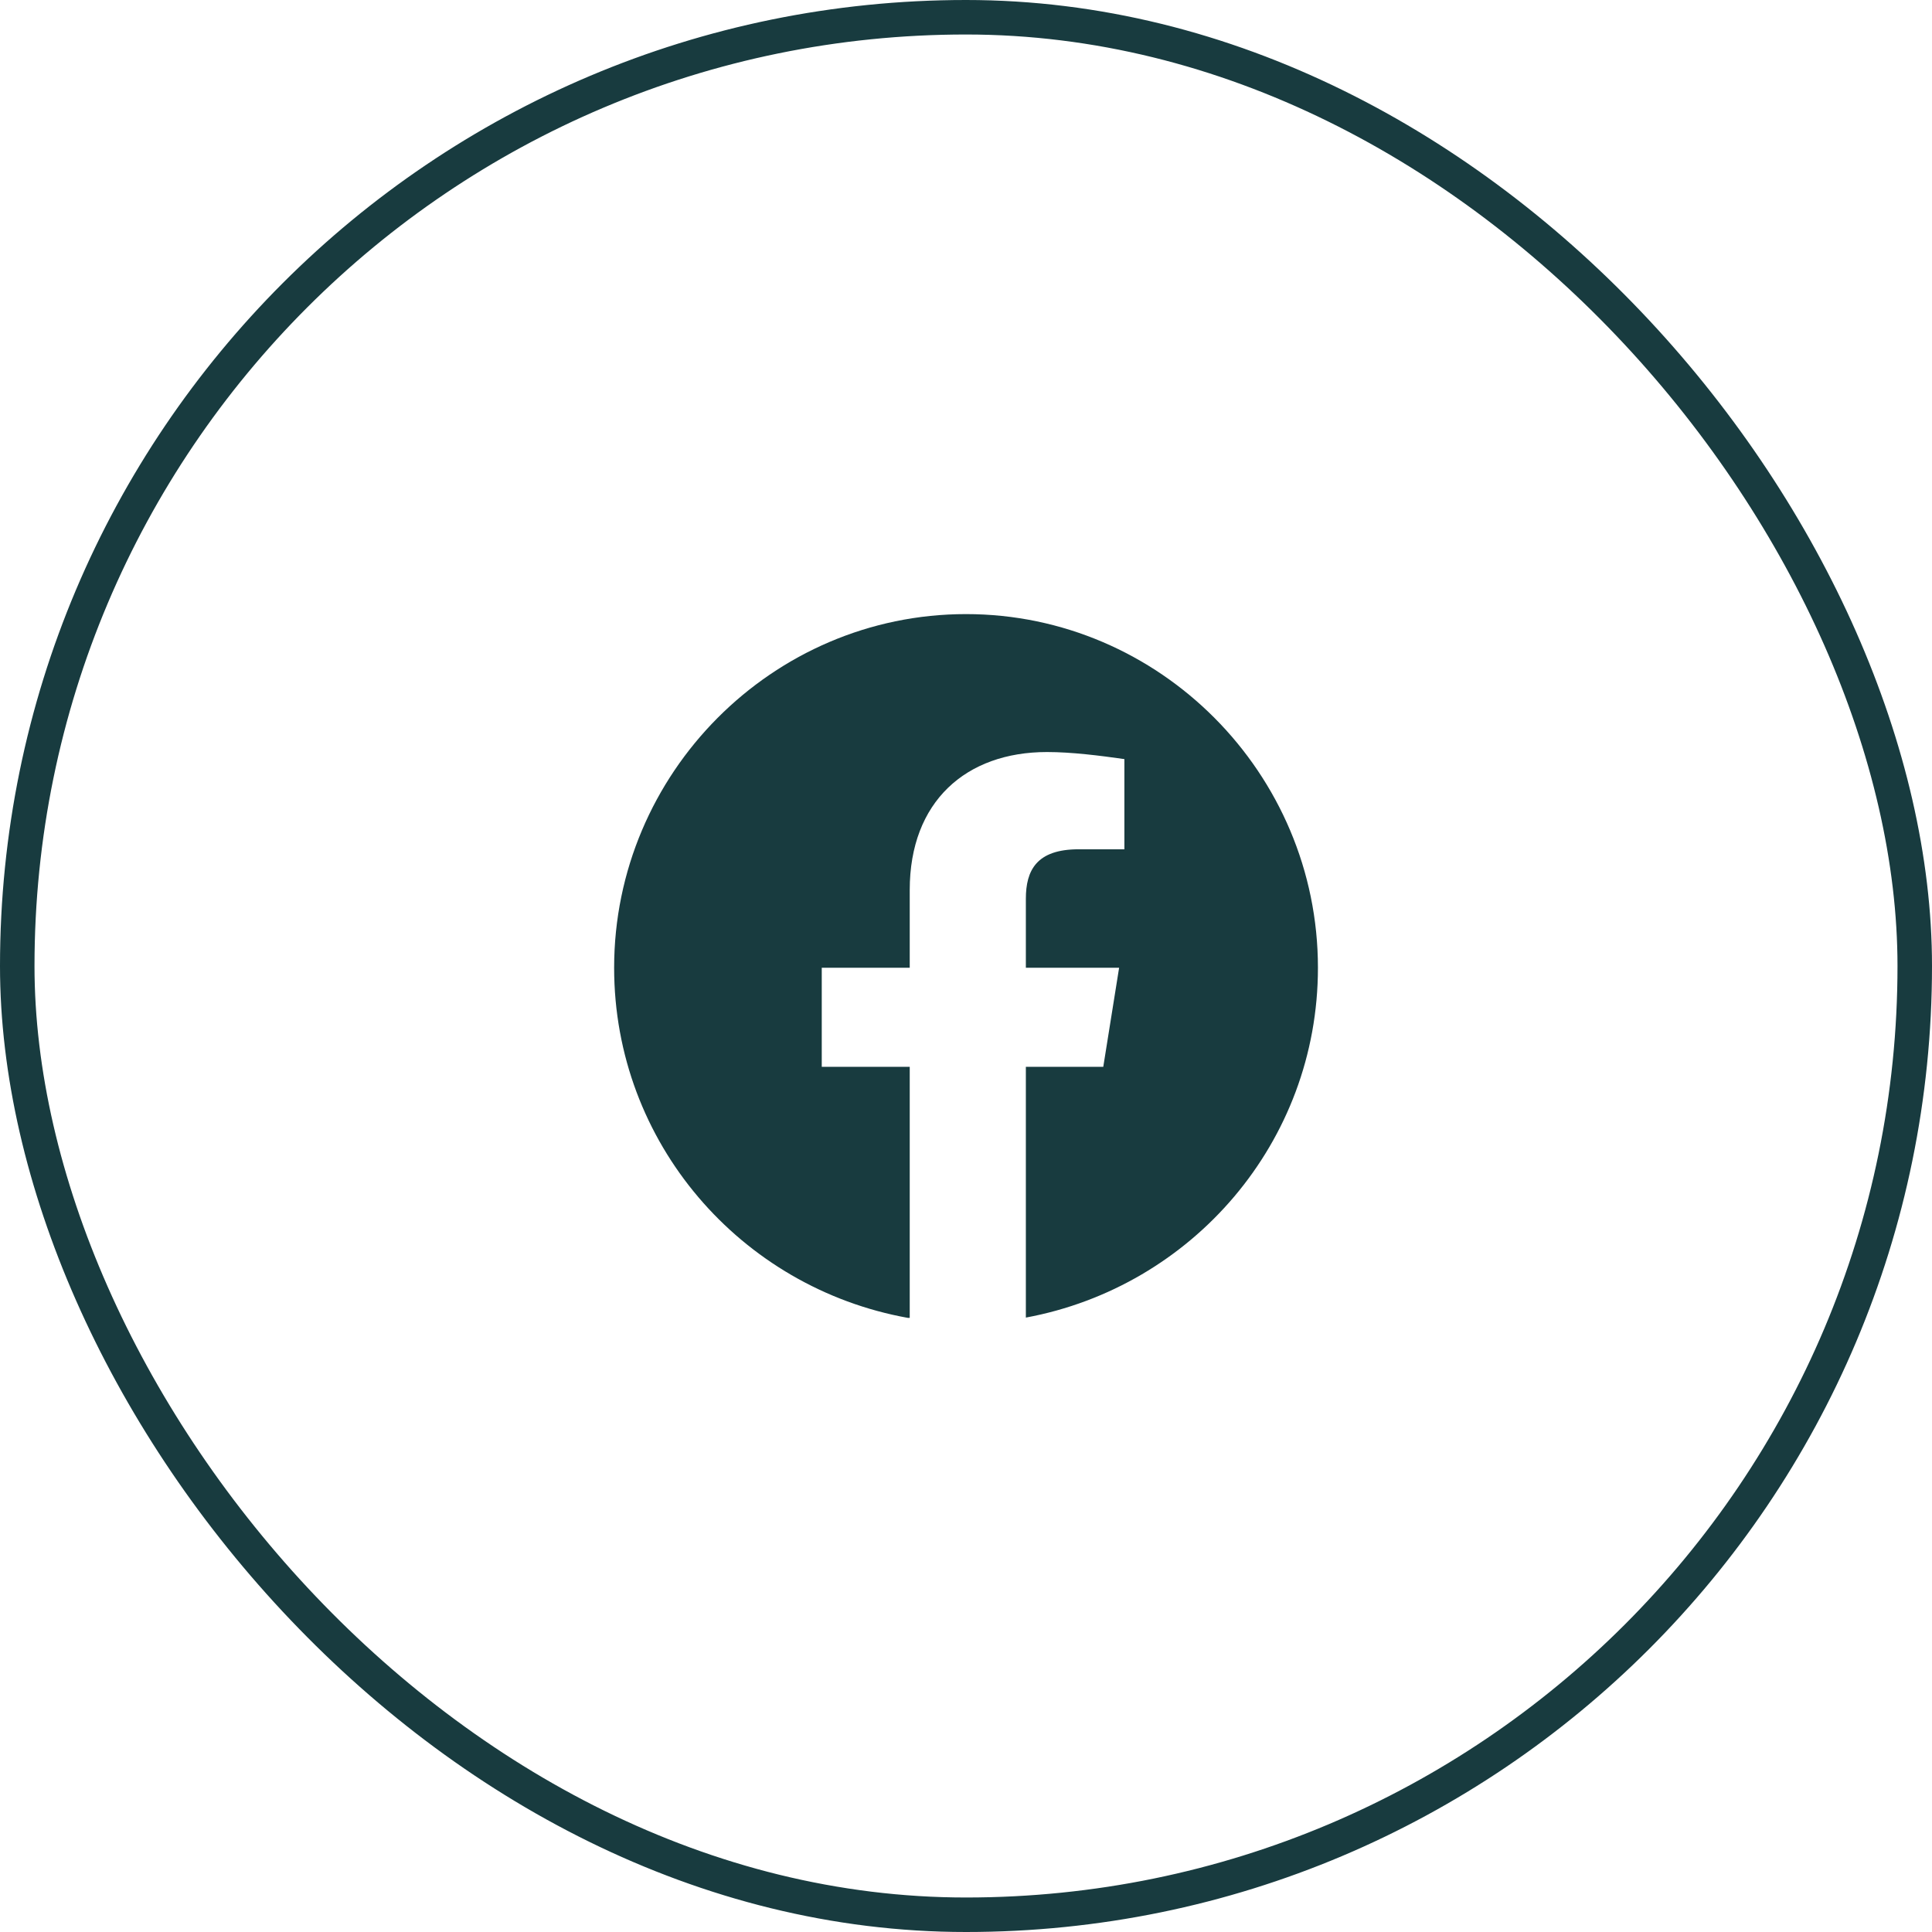
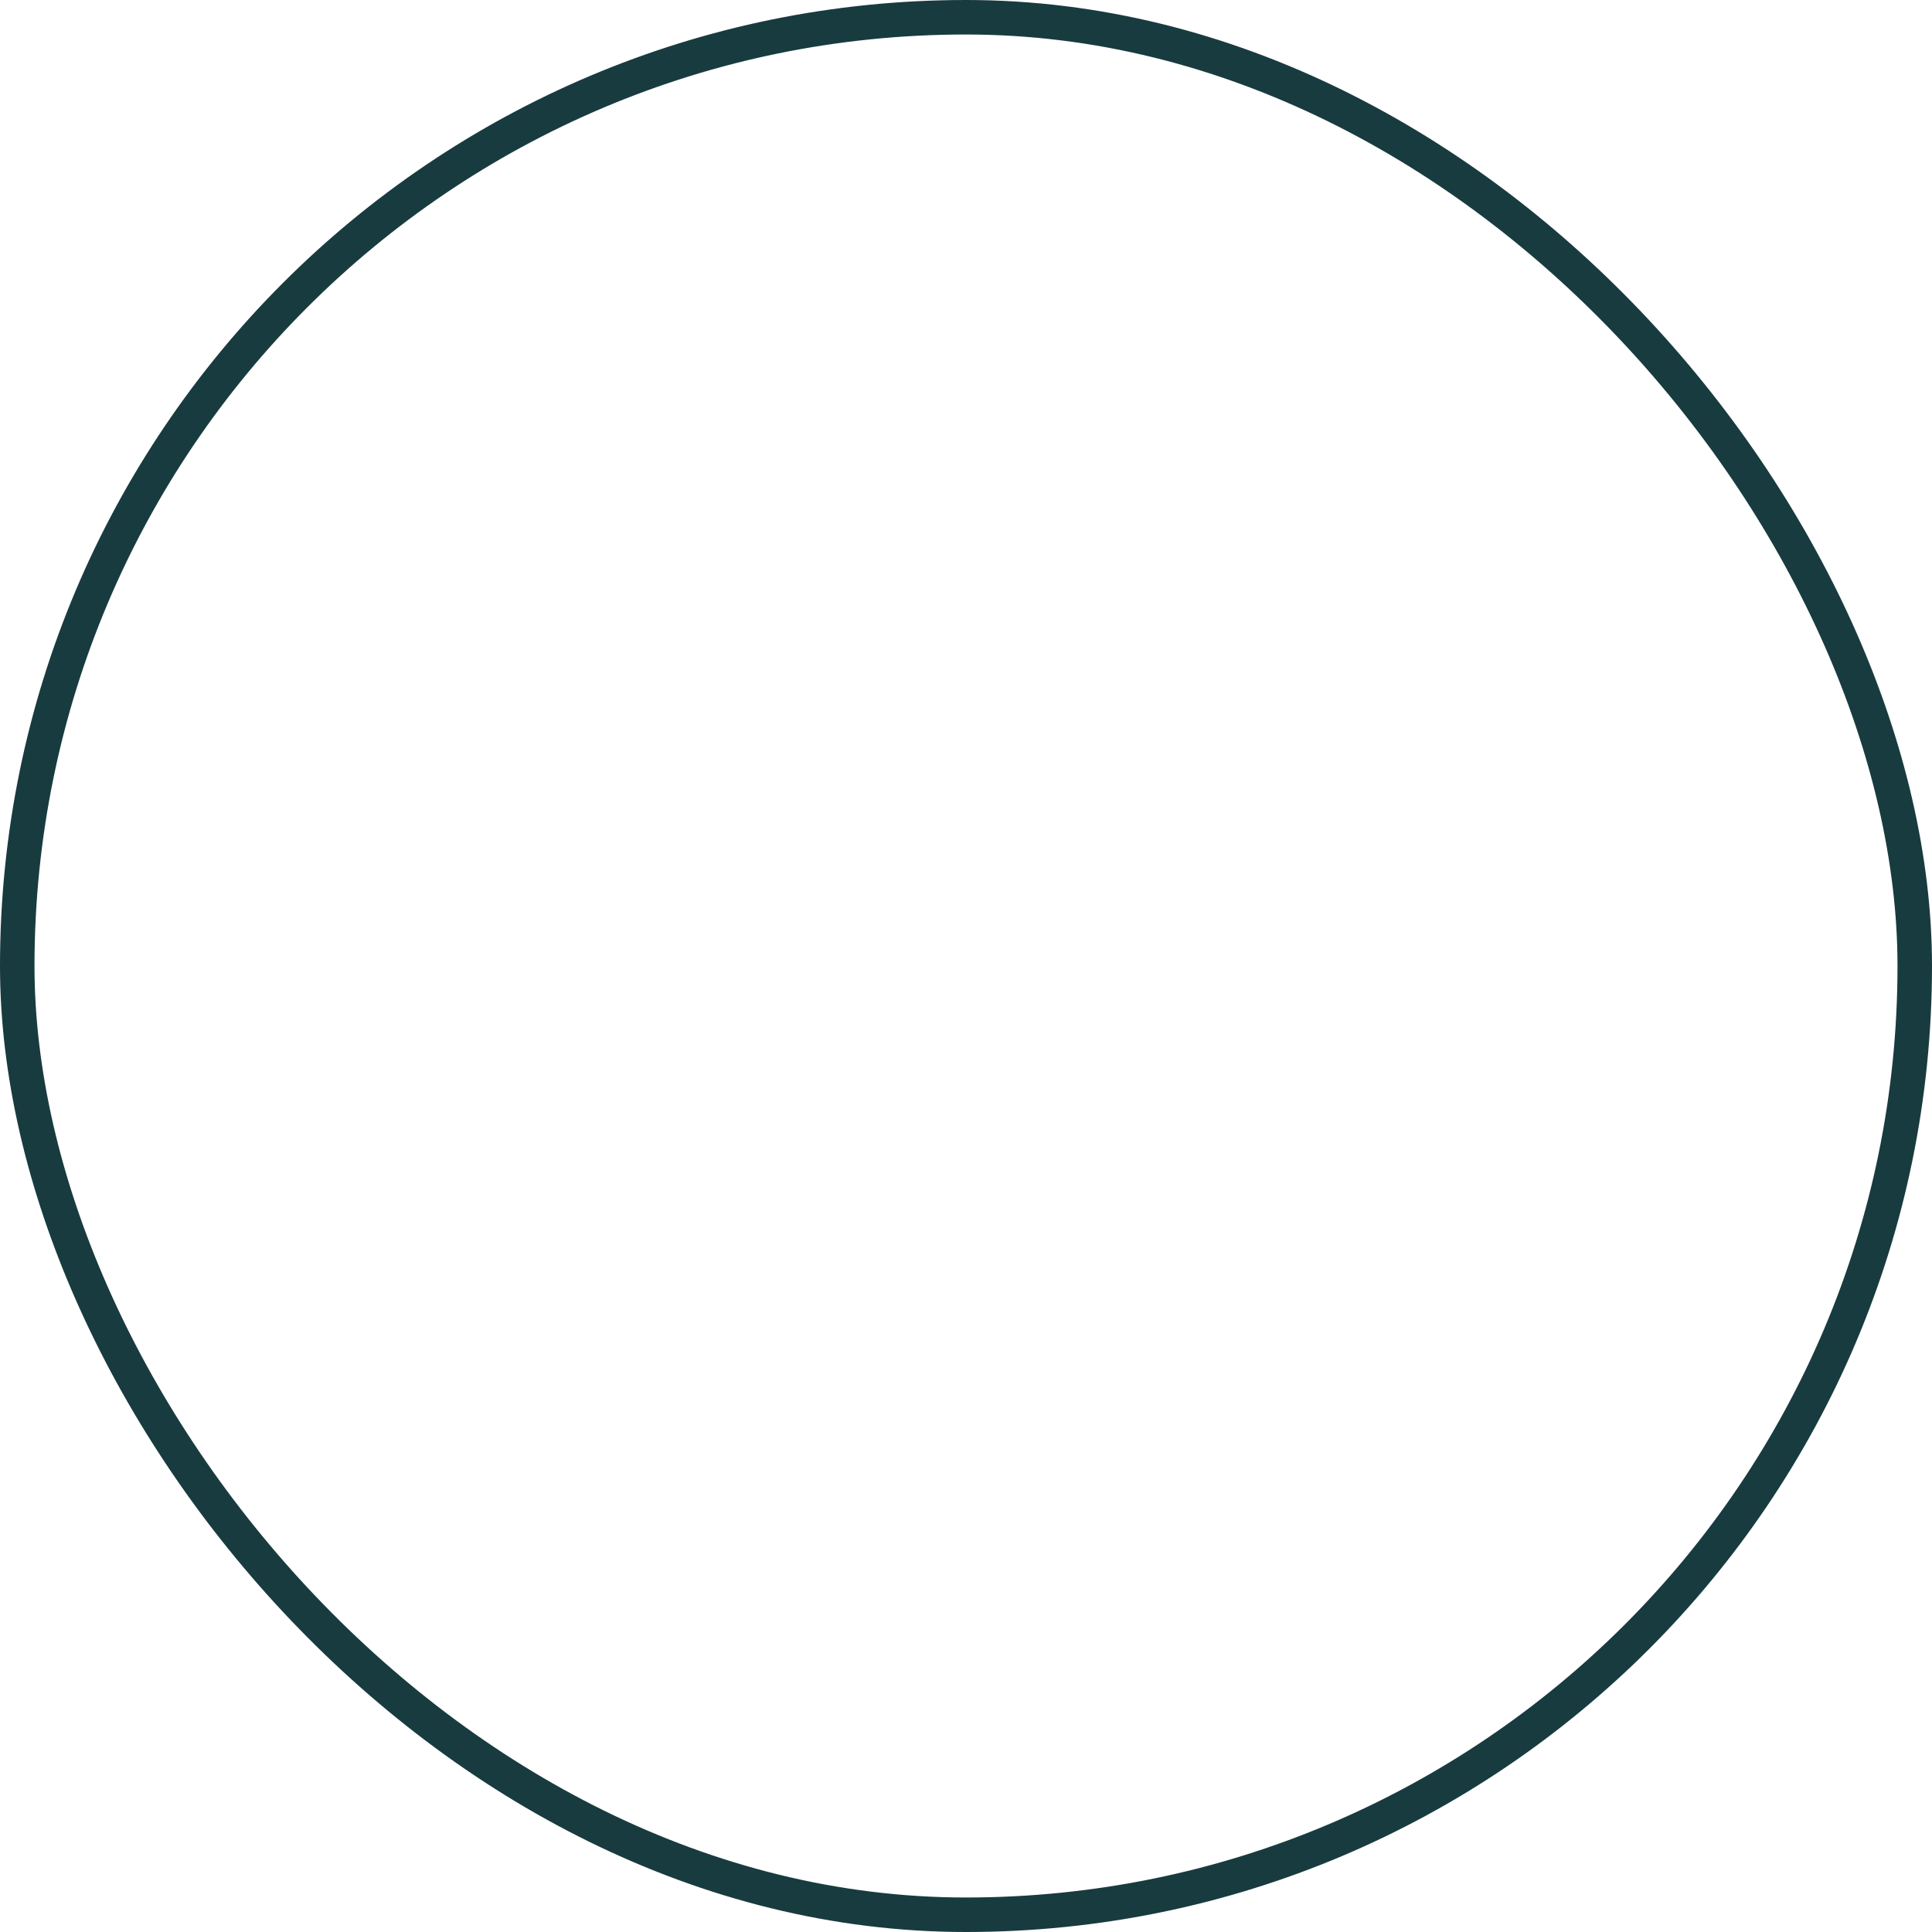
<svg xmlns="http://www.w3.org/2000/svg" width="56" height="56" viewBox="0 0 56 56" fill="none">
  <rect x="0.5" y="0.5" width="55" height="55" rx="27.5" stroke="#183B3F" />
-   <path fill-rule="evenodd" clip-rule="evenodd" d="M17.801 28.051C17.801 33.125 21.473 37.328 26.318 38.2H26.369V30.922H23.819V28.051H26.369V25.796C26.369 23.233 28.001 21.798 30.347 21.798C31.061 21.798 31.877 21.901 32.591 22.003V24.617H31.265C30.041 24.617 29.735 25.232 29.735 26.052V28.051H32.438L31.979 30.922H29.735V38.191C34.555 37.299 38.201 33.108 38.201 28.051C38.201 22.413 33.611 17.8 28.001 17.8C22.391 17.8 17.801 22.413 17.801 28.051Z" fill="#183B3F" />
</svg>